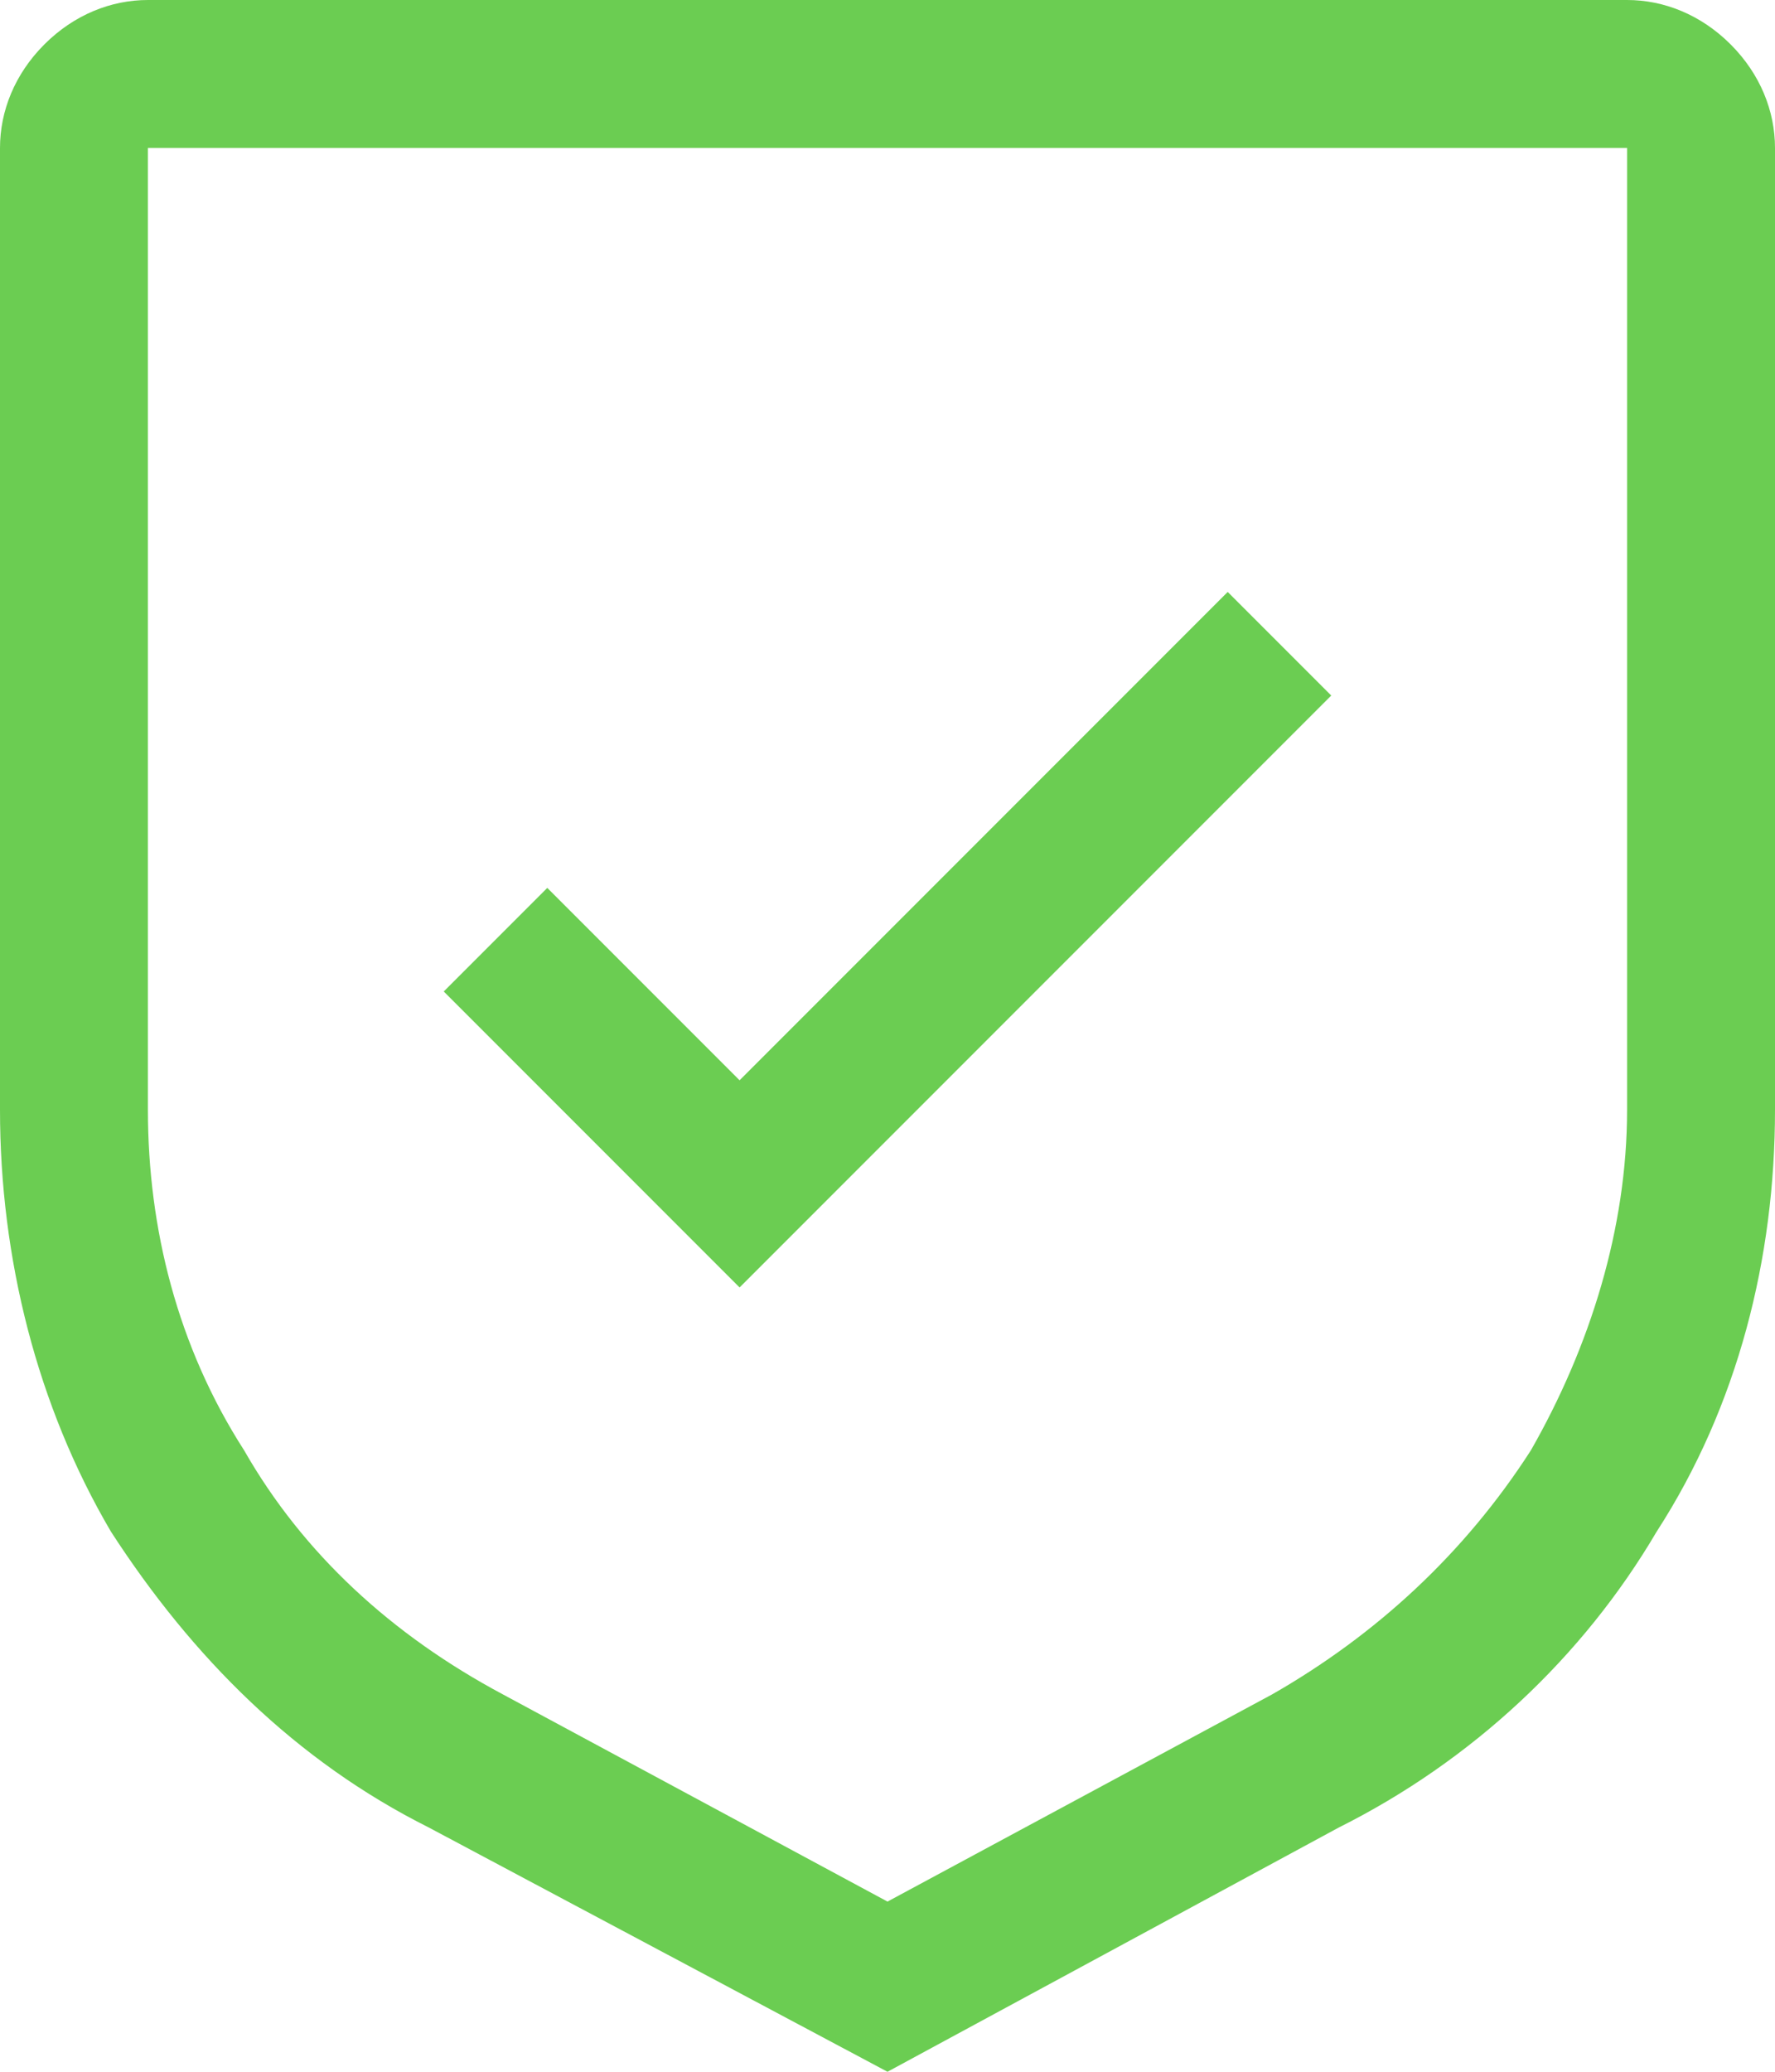
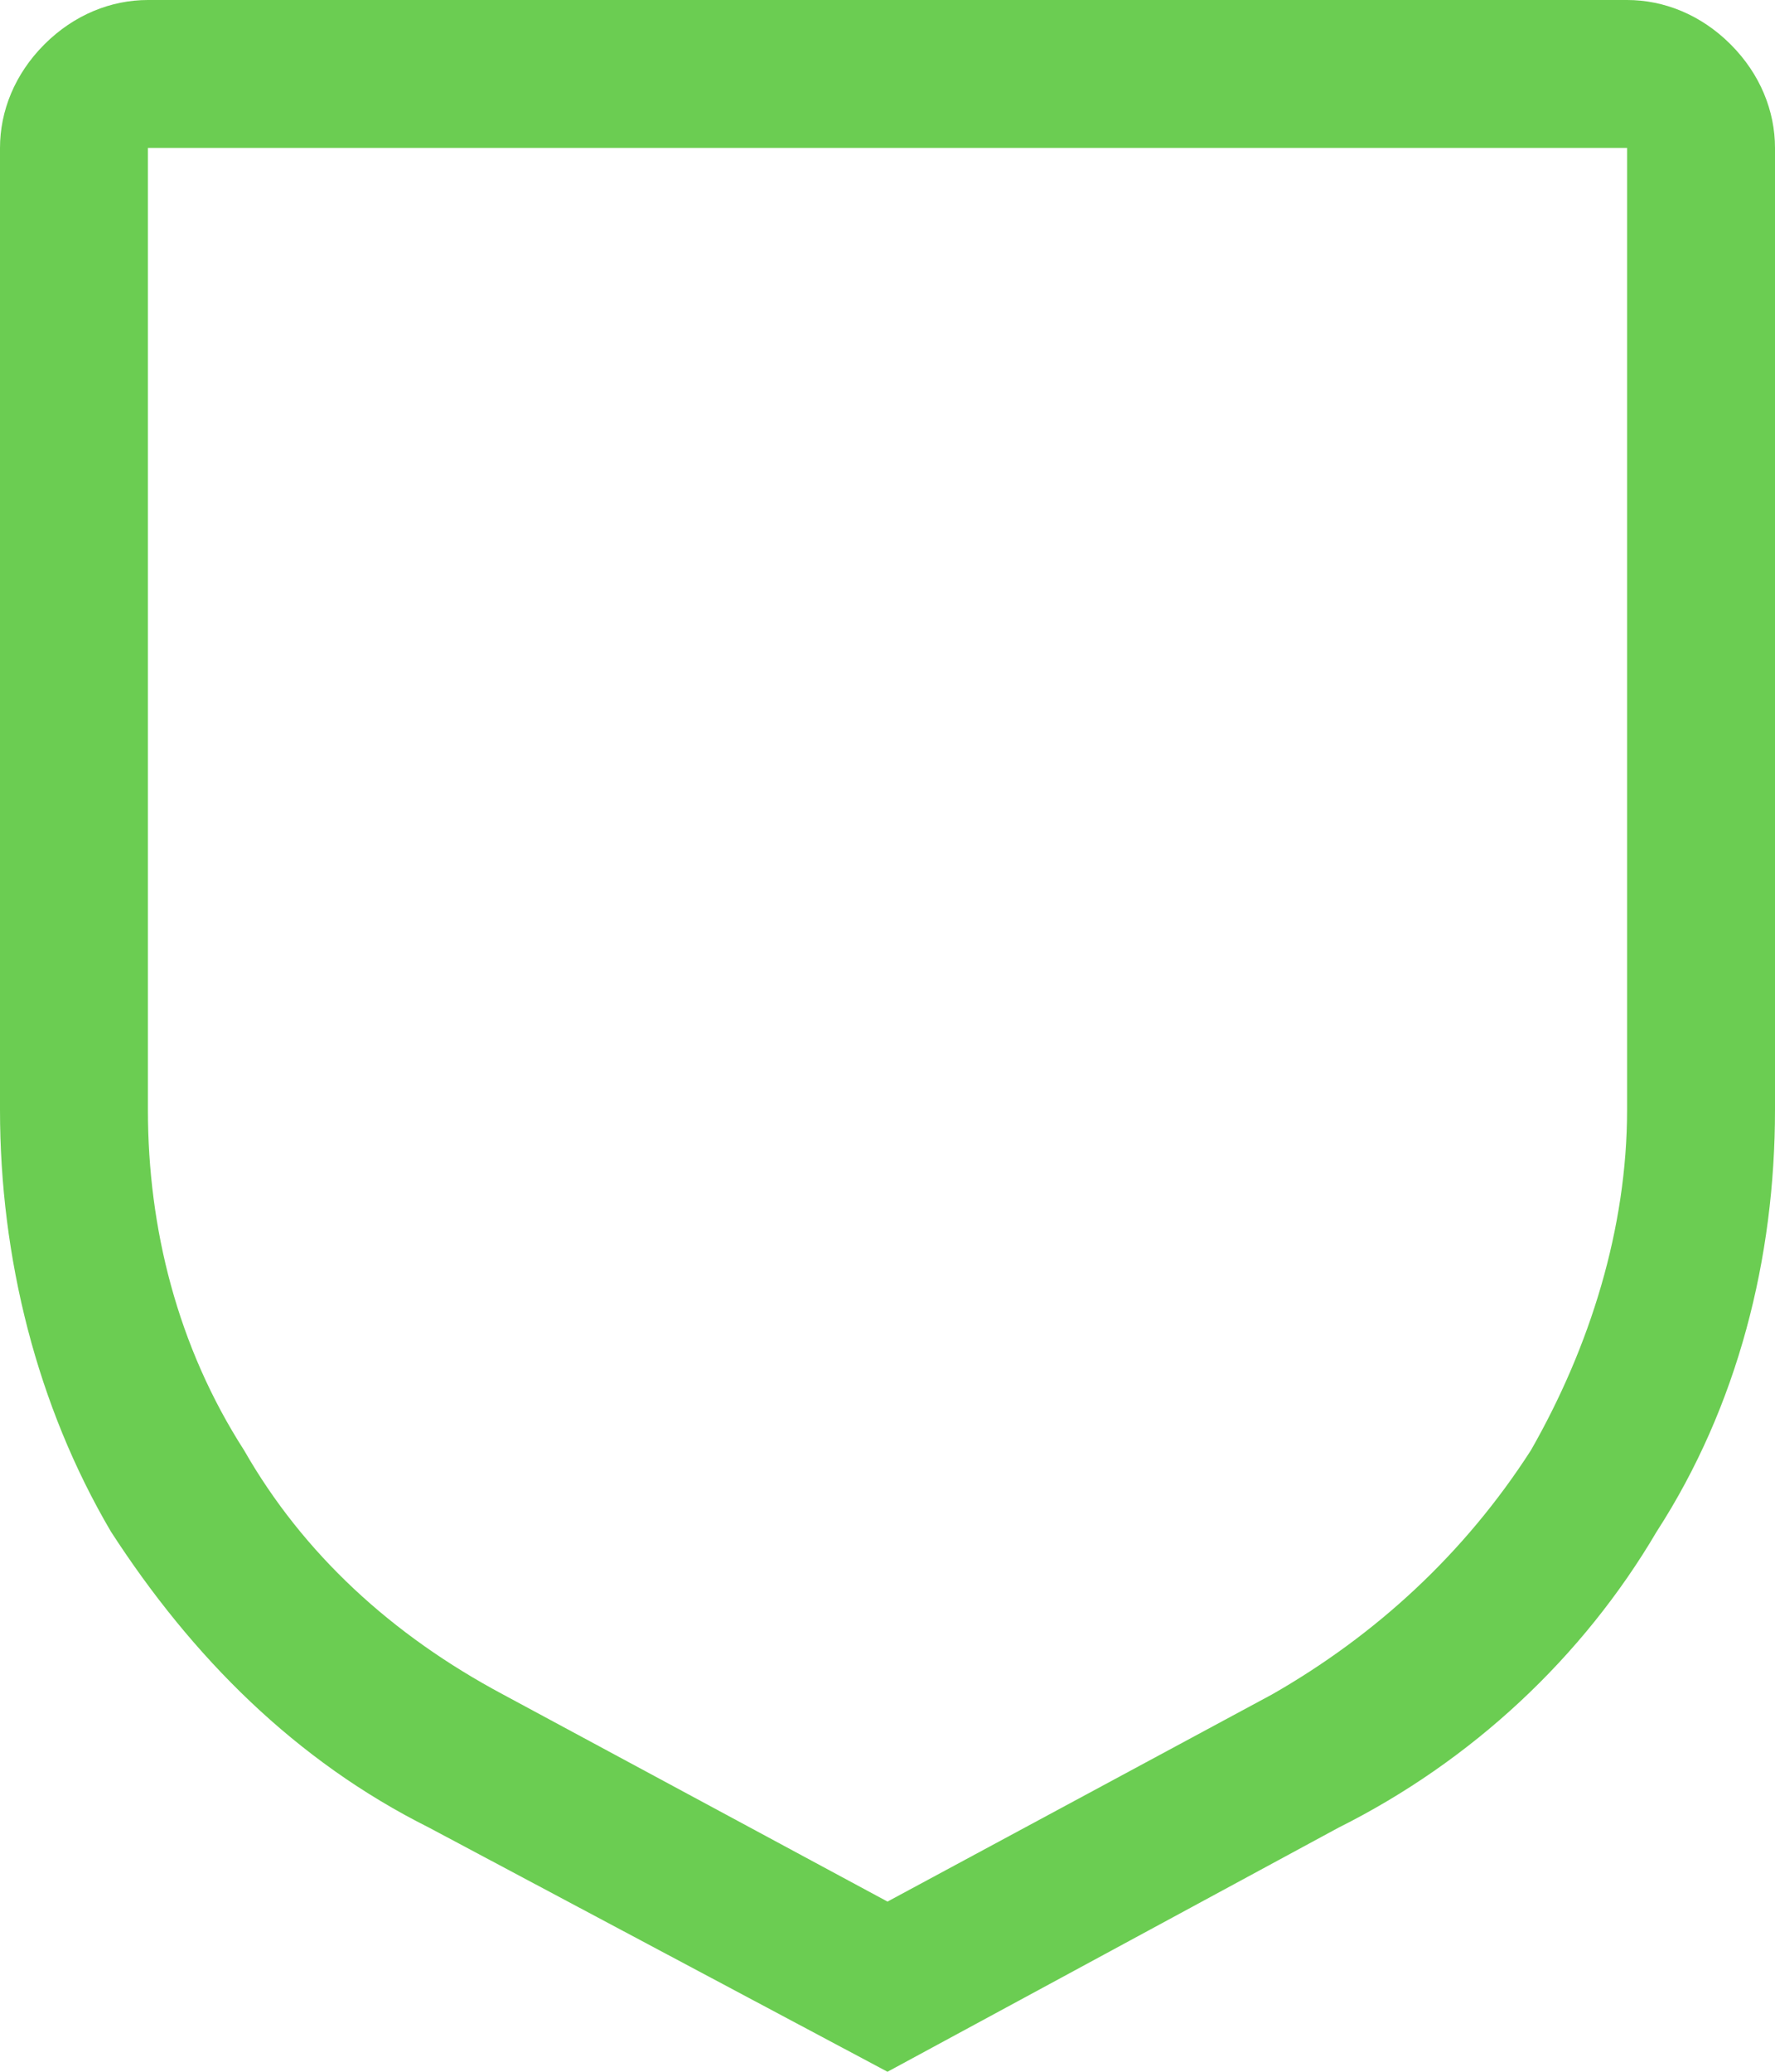
<svg xmlns="http://www.w3.org/2000/svg" version="1.1" id="Layer_1" x="0px" y="0px" viewBox="0 0 24 28" style="enable-background:new 0 0 24 28;" xml:space="preserve">
  <style type="text/css">
	.st0{fill:#6BCD52;}
</style>
  <g>
-     <path class="st0" d="M10,14.6L7.4,12L6,13.4l4,4l8-8L16.6,8L10,14.6z" />
    <path class="st0" d="M12,28l-6.2-3.3c-1.8-0.9-3.2-2.3-4.3-4C0.5,19,0,17,0,15V2c0-0.5,0.2-1,0.6-1.4C1,0.2,1.5,0,2,0h20   c0.5,0,1,0.2,1.4,0.6C23.8,1,24,1.5,24,2v13c0,2-0.5,4-1.6,5.7c-1,1.7-2.5,3.1-4.3,4L12,28z M2,2v13c0,1.6,0.4,3.2,1.3,4.6   c0.8,1.4,2,2.5,3.5,3.3l5.2,2.8l5.2-2.8c1.4-0.8,2.6-1.9,3.5-3.3c0.8-1.4,1.3-3,1.3-4.6V2H2z" />
  </g>
</svg>